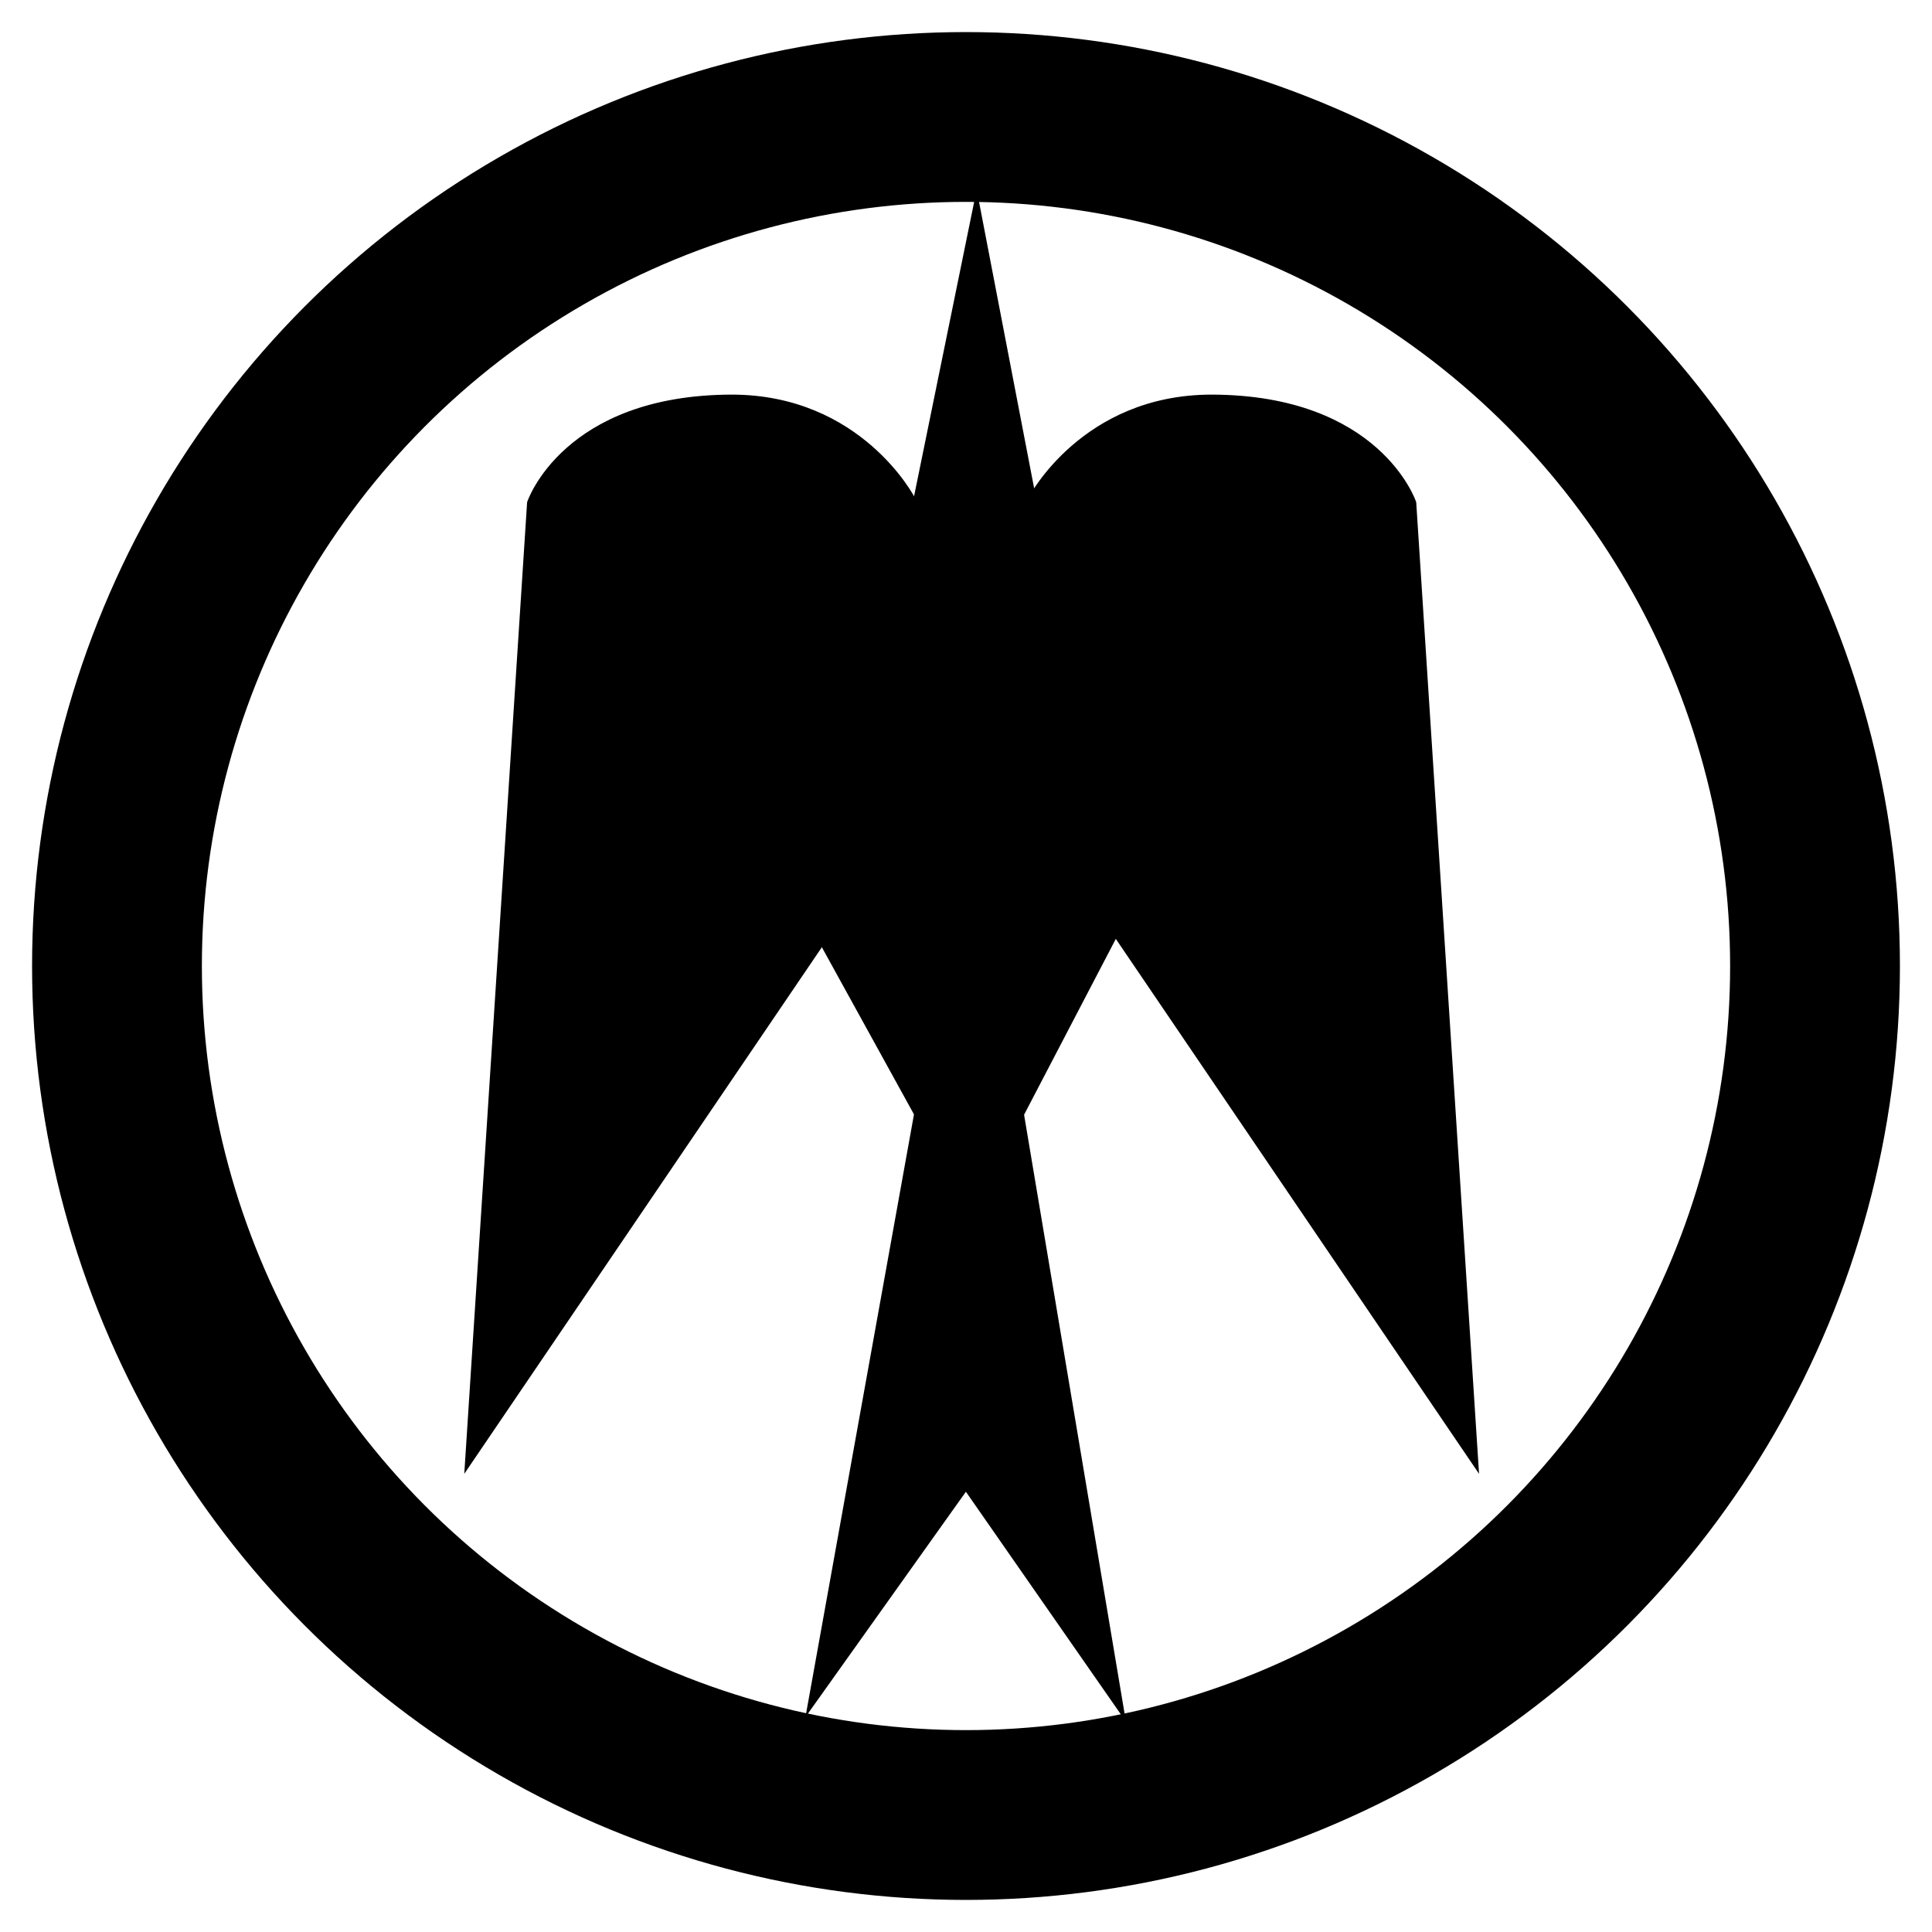
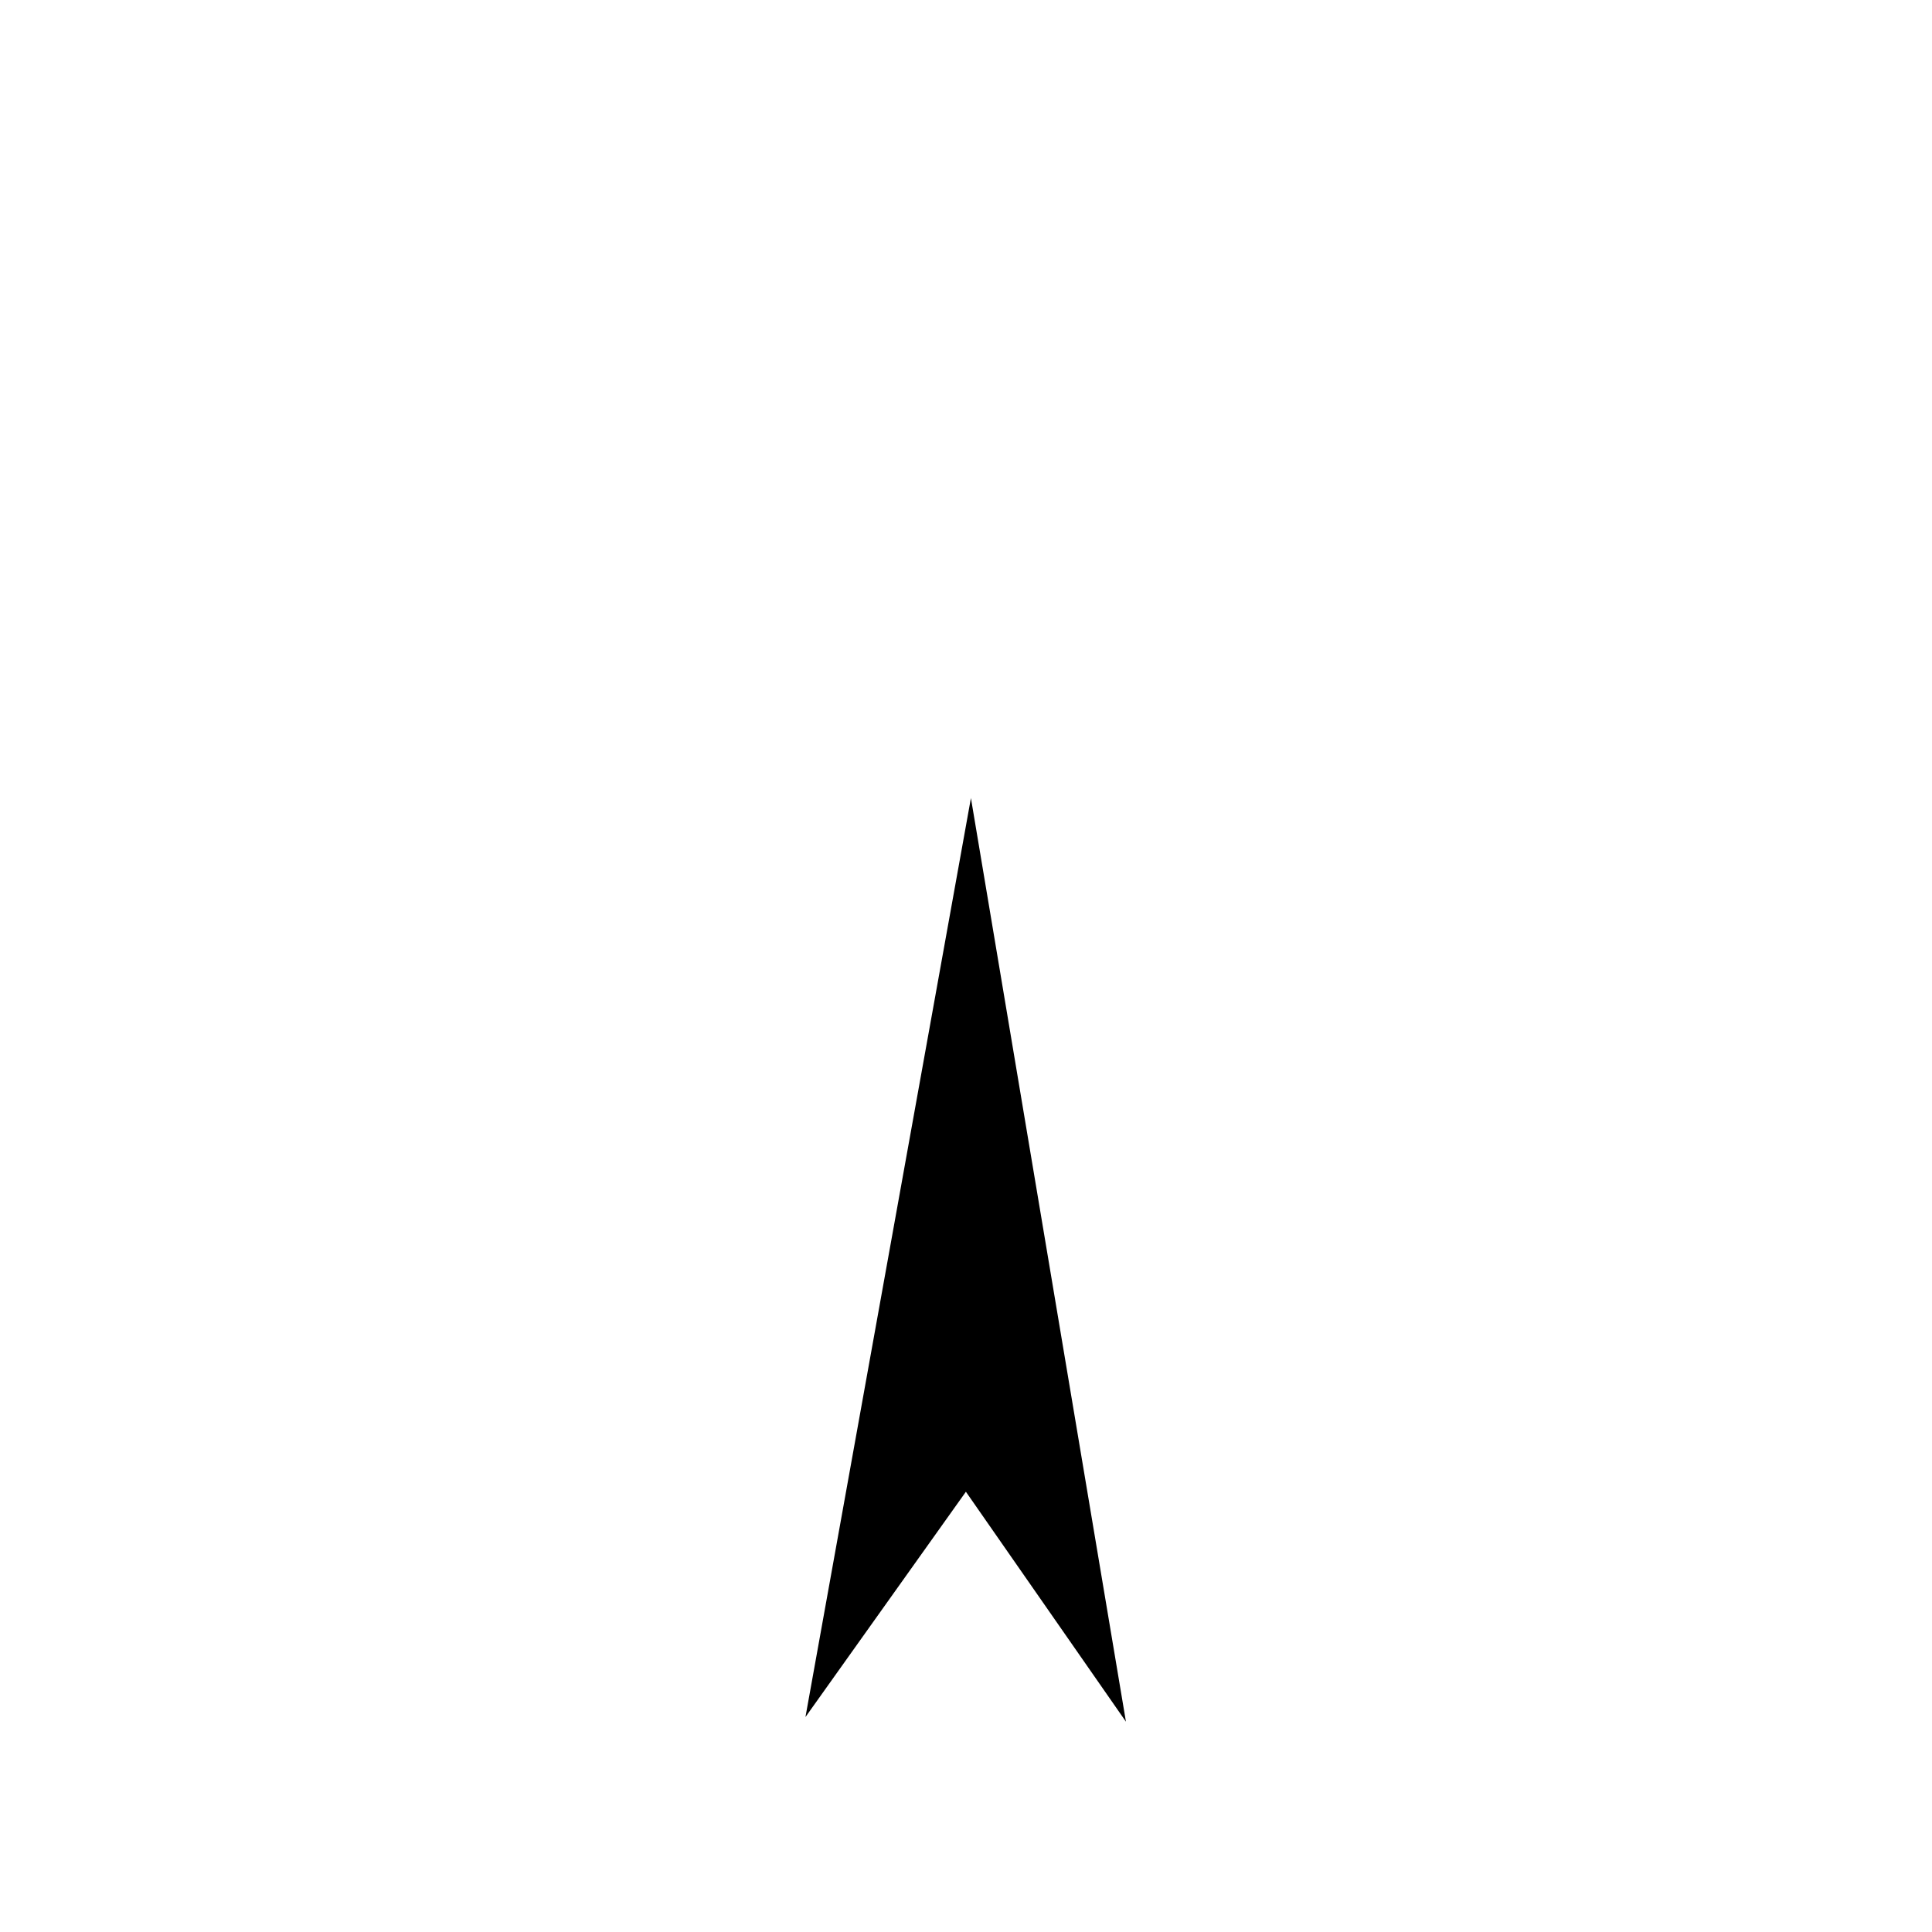
<svg xmlns="http://www.w3.org/2000/svg" x="0px" y="0px" width="500px" height="500px" viewBox="0 0 512 512">
  <g id="co-toyo-koatsu-industries-o.svg">
    <polygon stroke="#000000" stroke-width="6.136" stroke-miterlimit="10" points="218.9,442.1 256,390     293.1,443.3 257.2,229.4   " />
-     <polygon stroke="#000000" stroke-width="2.046" stroke-miterlimit="10" points="218.9,250.9 257.2,320.4     295.6,246.8 258.8,55.5   " />
-     <path stroke="#000000" stroke-width="2.046" stroke-miterlimit="10" d="M374.3,133.3l8.2,126.8l8.2,126.8    l-47.6-70.1l-47.6-70.1l-11-57.2l-11-57.2c0,0,13.8-26.7,47.6-26.7C365.1,105.7,374.3,133.3,374.3,133.3z" />
-     <path stroke="#000000" stroke-width="2.046" stroke-miterlimit="10" d="M140.7,133.3l-8.2,126.8l-8.2,126.8    l47.6-70.1l47.6-70.1l11-57.2l11-57.2c0,0-13.8-26.7-47.6-26.7C149.9,105.7,140.7,133.3,140.7,133.3z" />
-     <circle fill="none" stroke="#000000" stroke-width="45" stroke-miterlimit="10" cx="256" cy="256" r="225" />
  </g>
</svg>